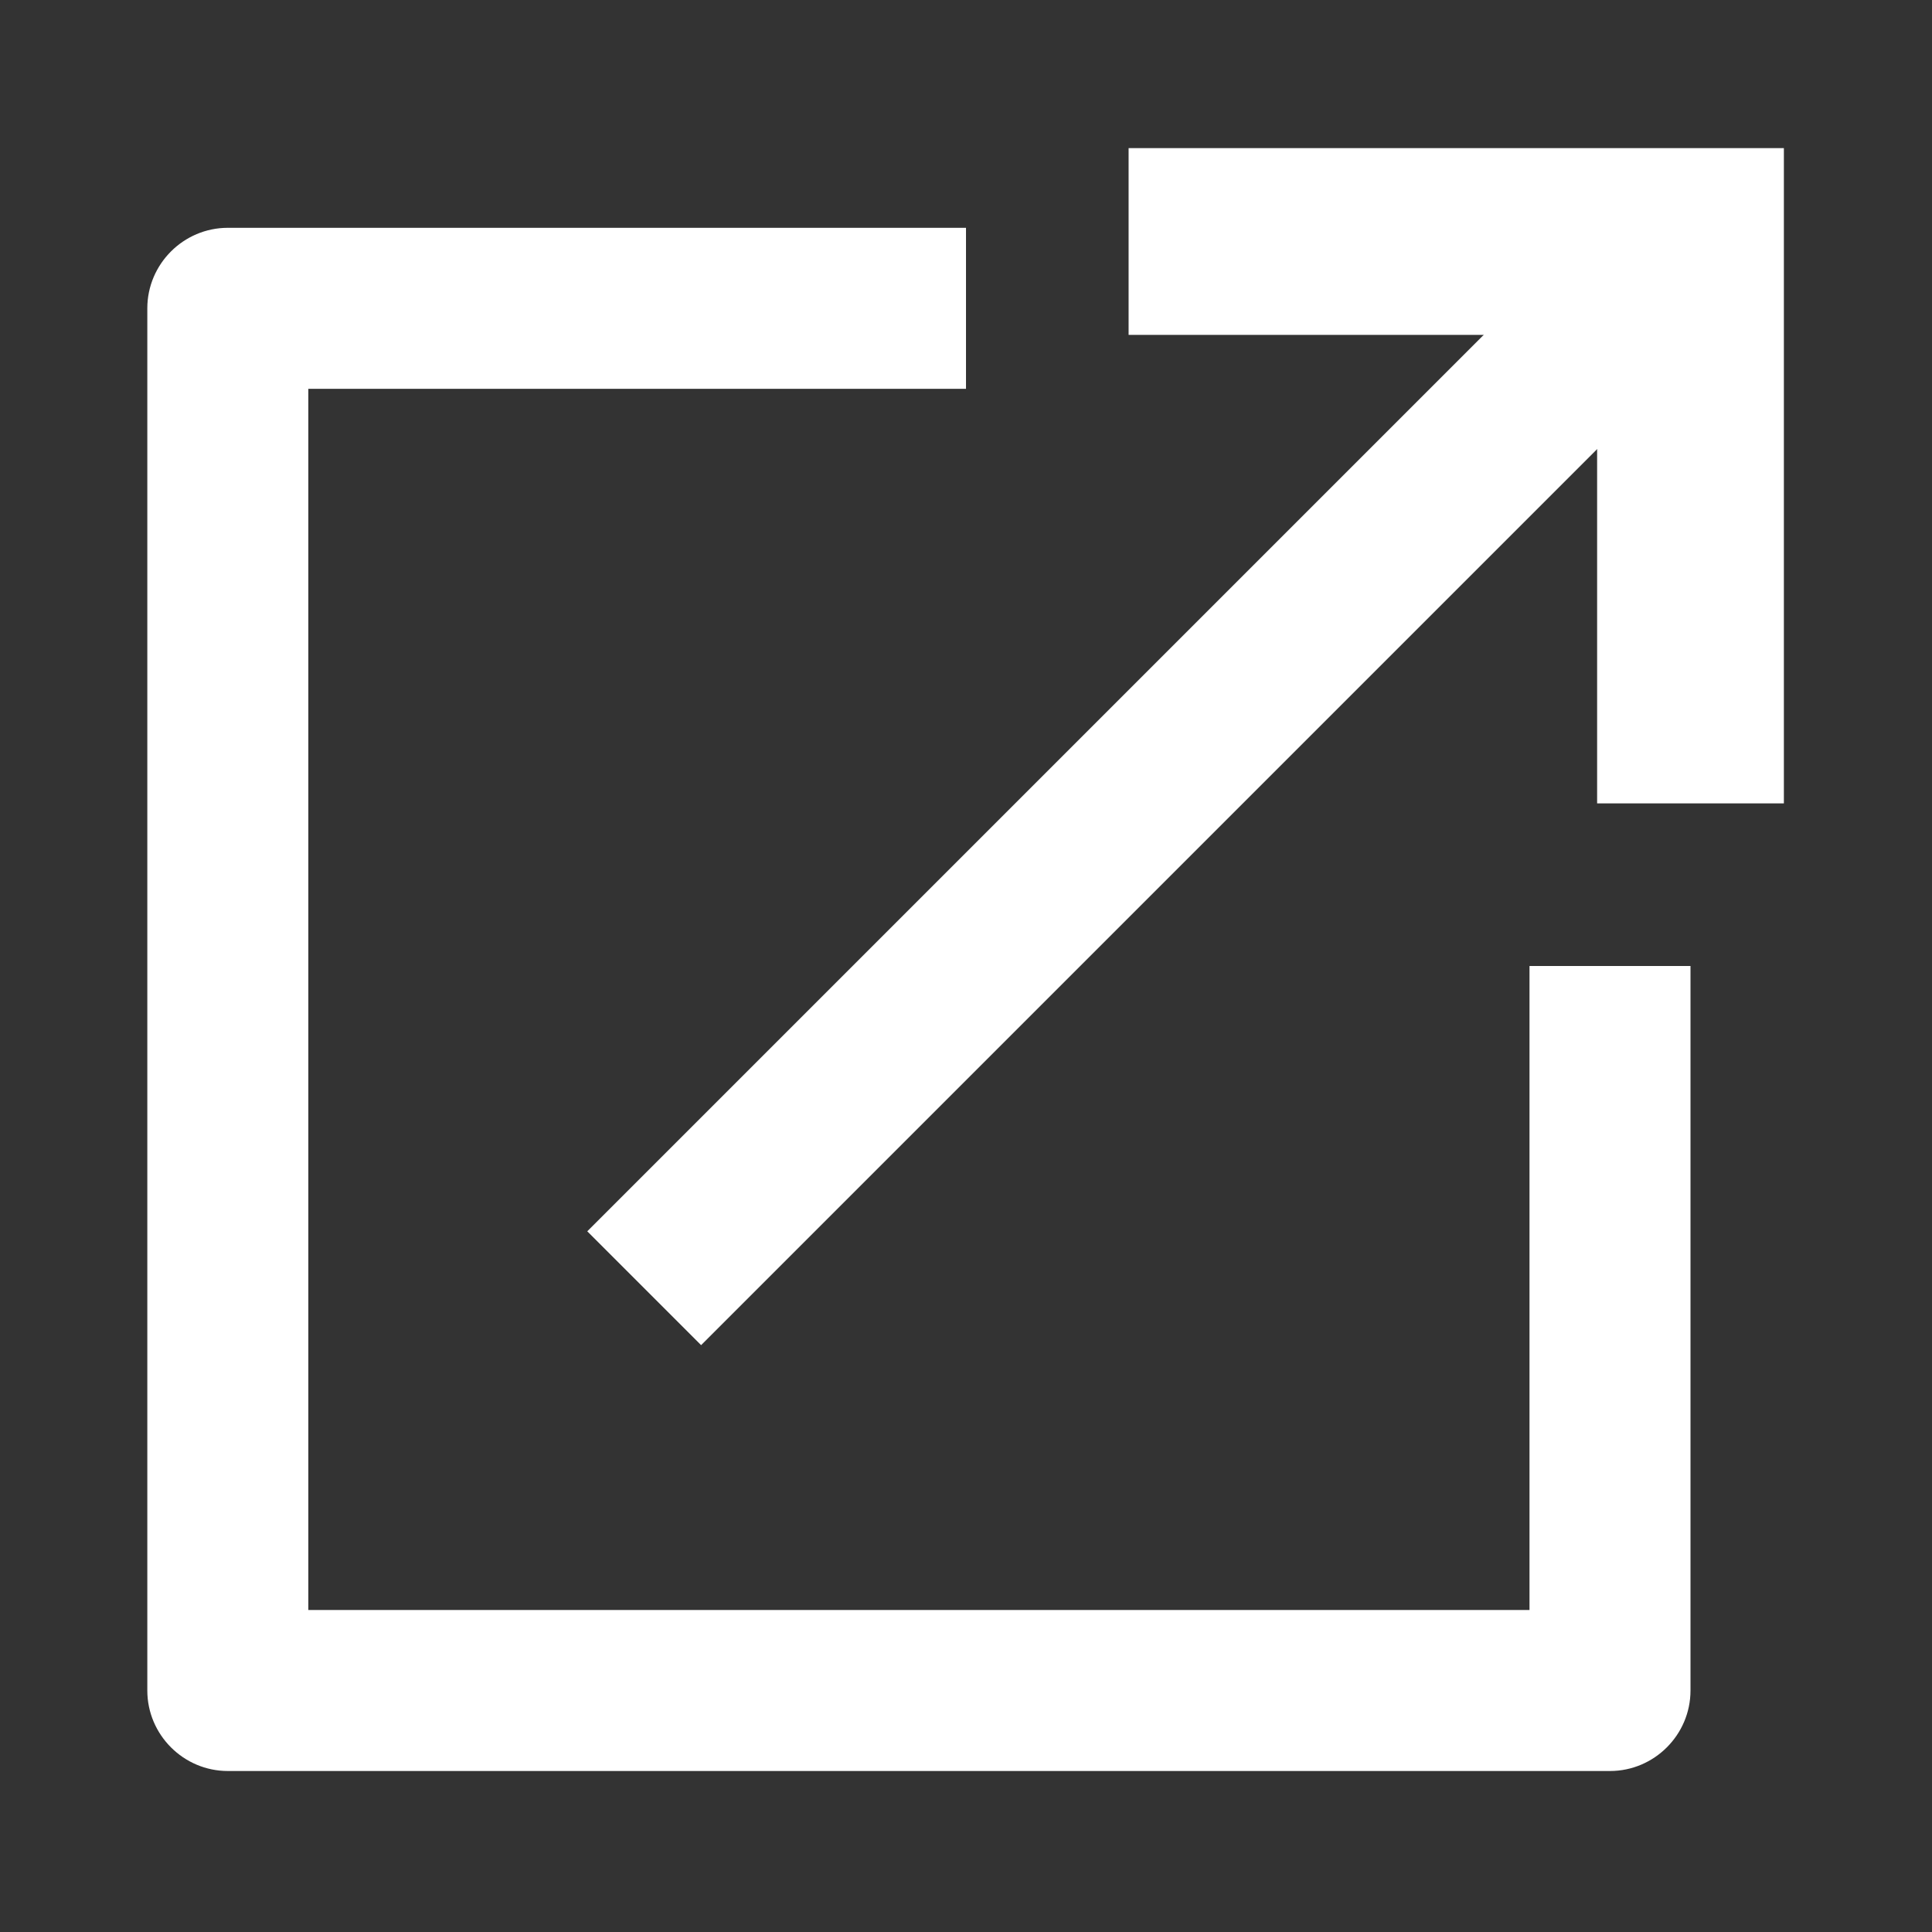
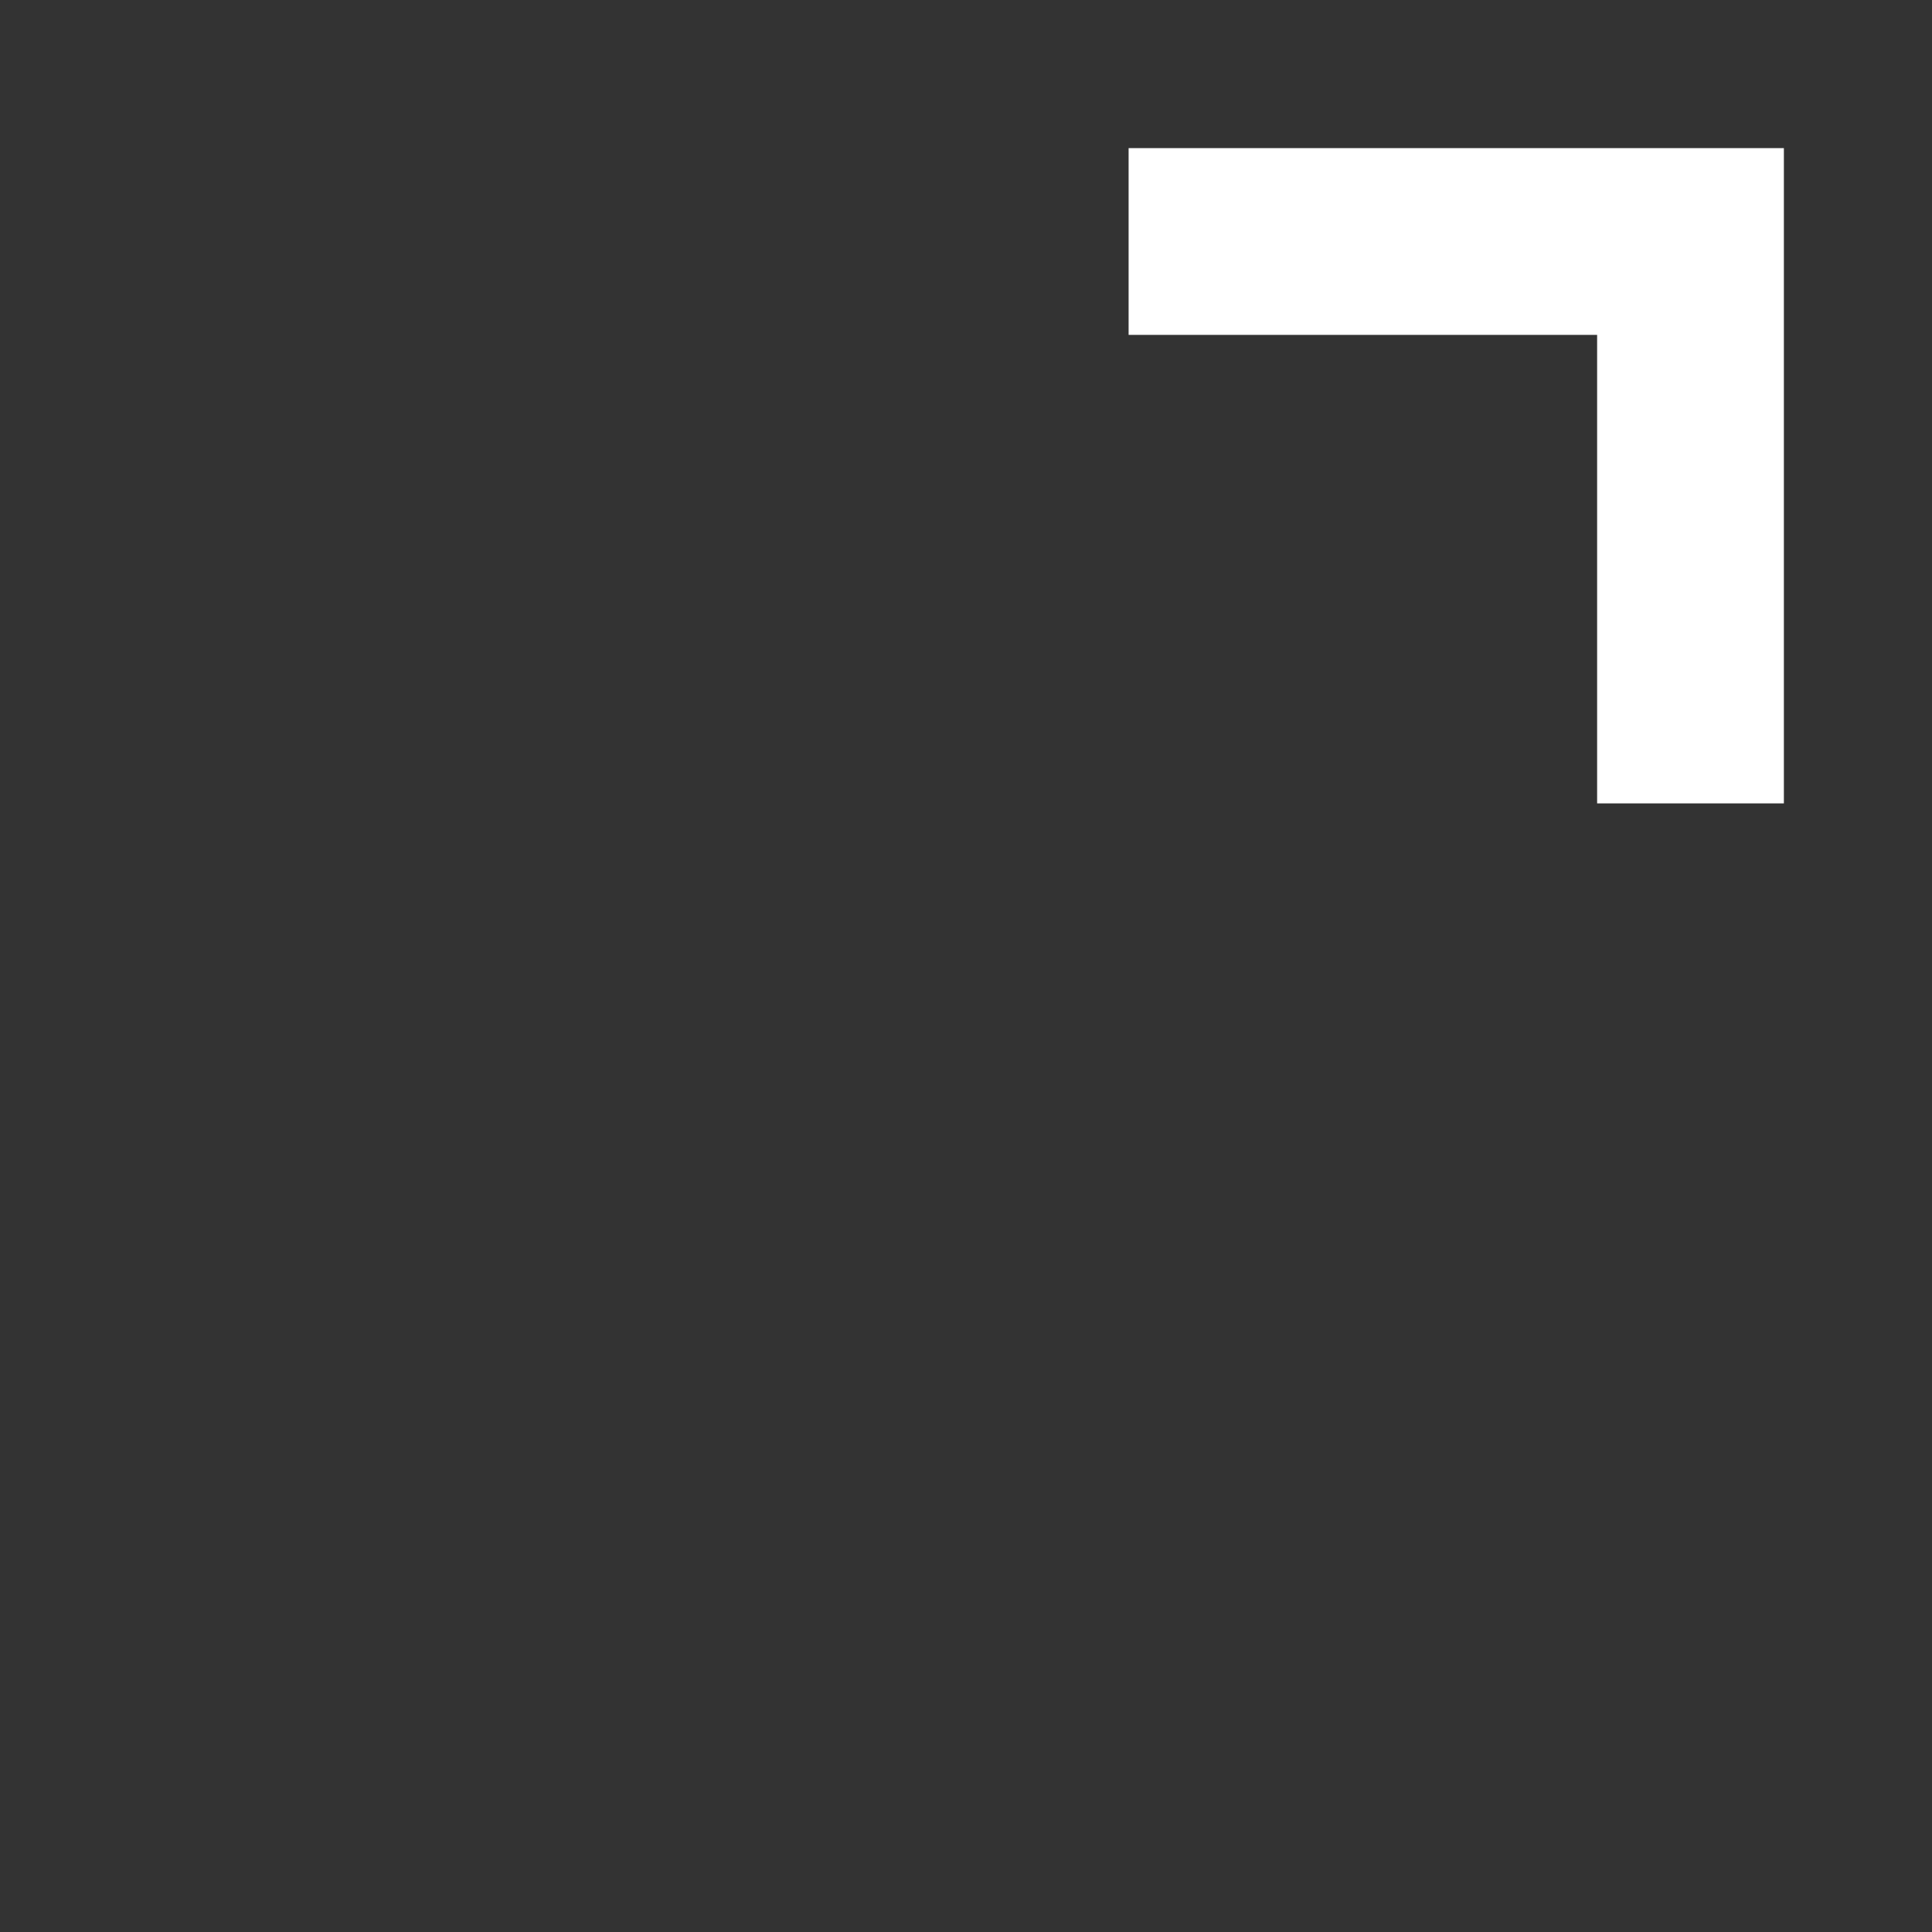
<svg xmlns="http://www.w3.org/2000/svg" id="Ikoner" viewBox="0 0 24 24">
  <rect x="0" y="0" width="24" height="24" fill="#333333" stroke="none" />
  <defs>
    <style>.cls-1{fill:#fff;}</style>
  </defs>
-   <rect class="cls-1" x="5.31" y="8.5" width="18.38" height="2" transform="translate(-2.47 13.04) rotate(-45)" />
  <polygon class="cls-1" points="22.16 9.98 19.84 9.98 19.84 4.16 14.02 4.16 14.02 1.84 22.16 1.84 22.16 9.98" />
-   <path class="cls-1" d="M20,22H2.83c-.55,0-1-.45-1-1V3.83c0-.55.45-1,1-1h9.17v2H3.83v15.17h15.17v-8h2v9c0,.55-.45,1-1,1Z" />
</svg>